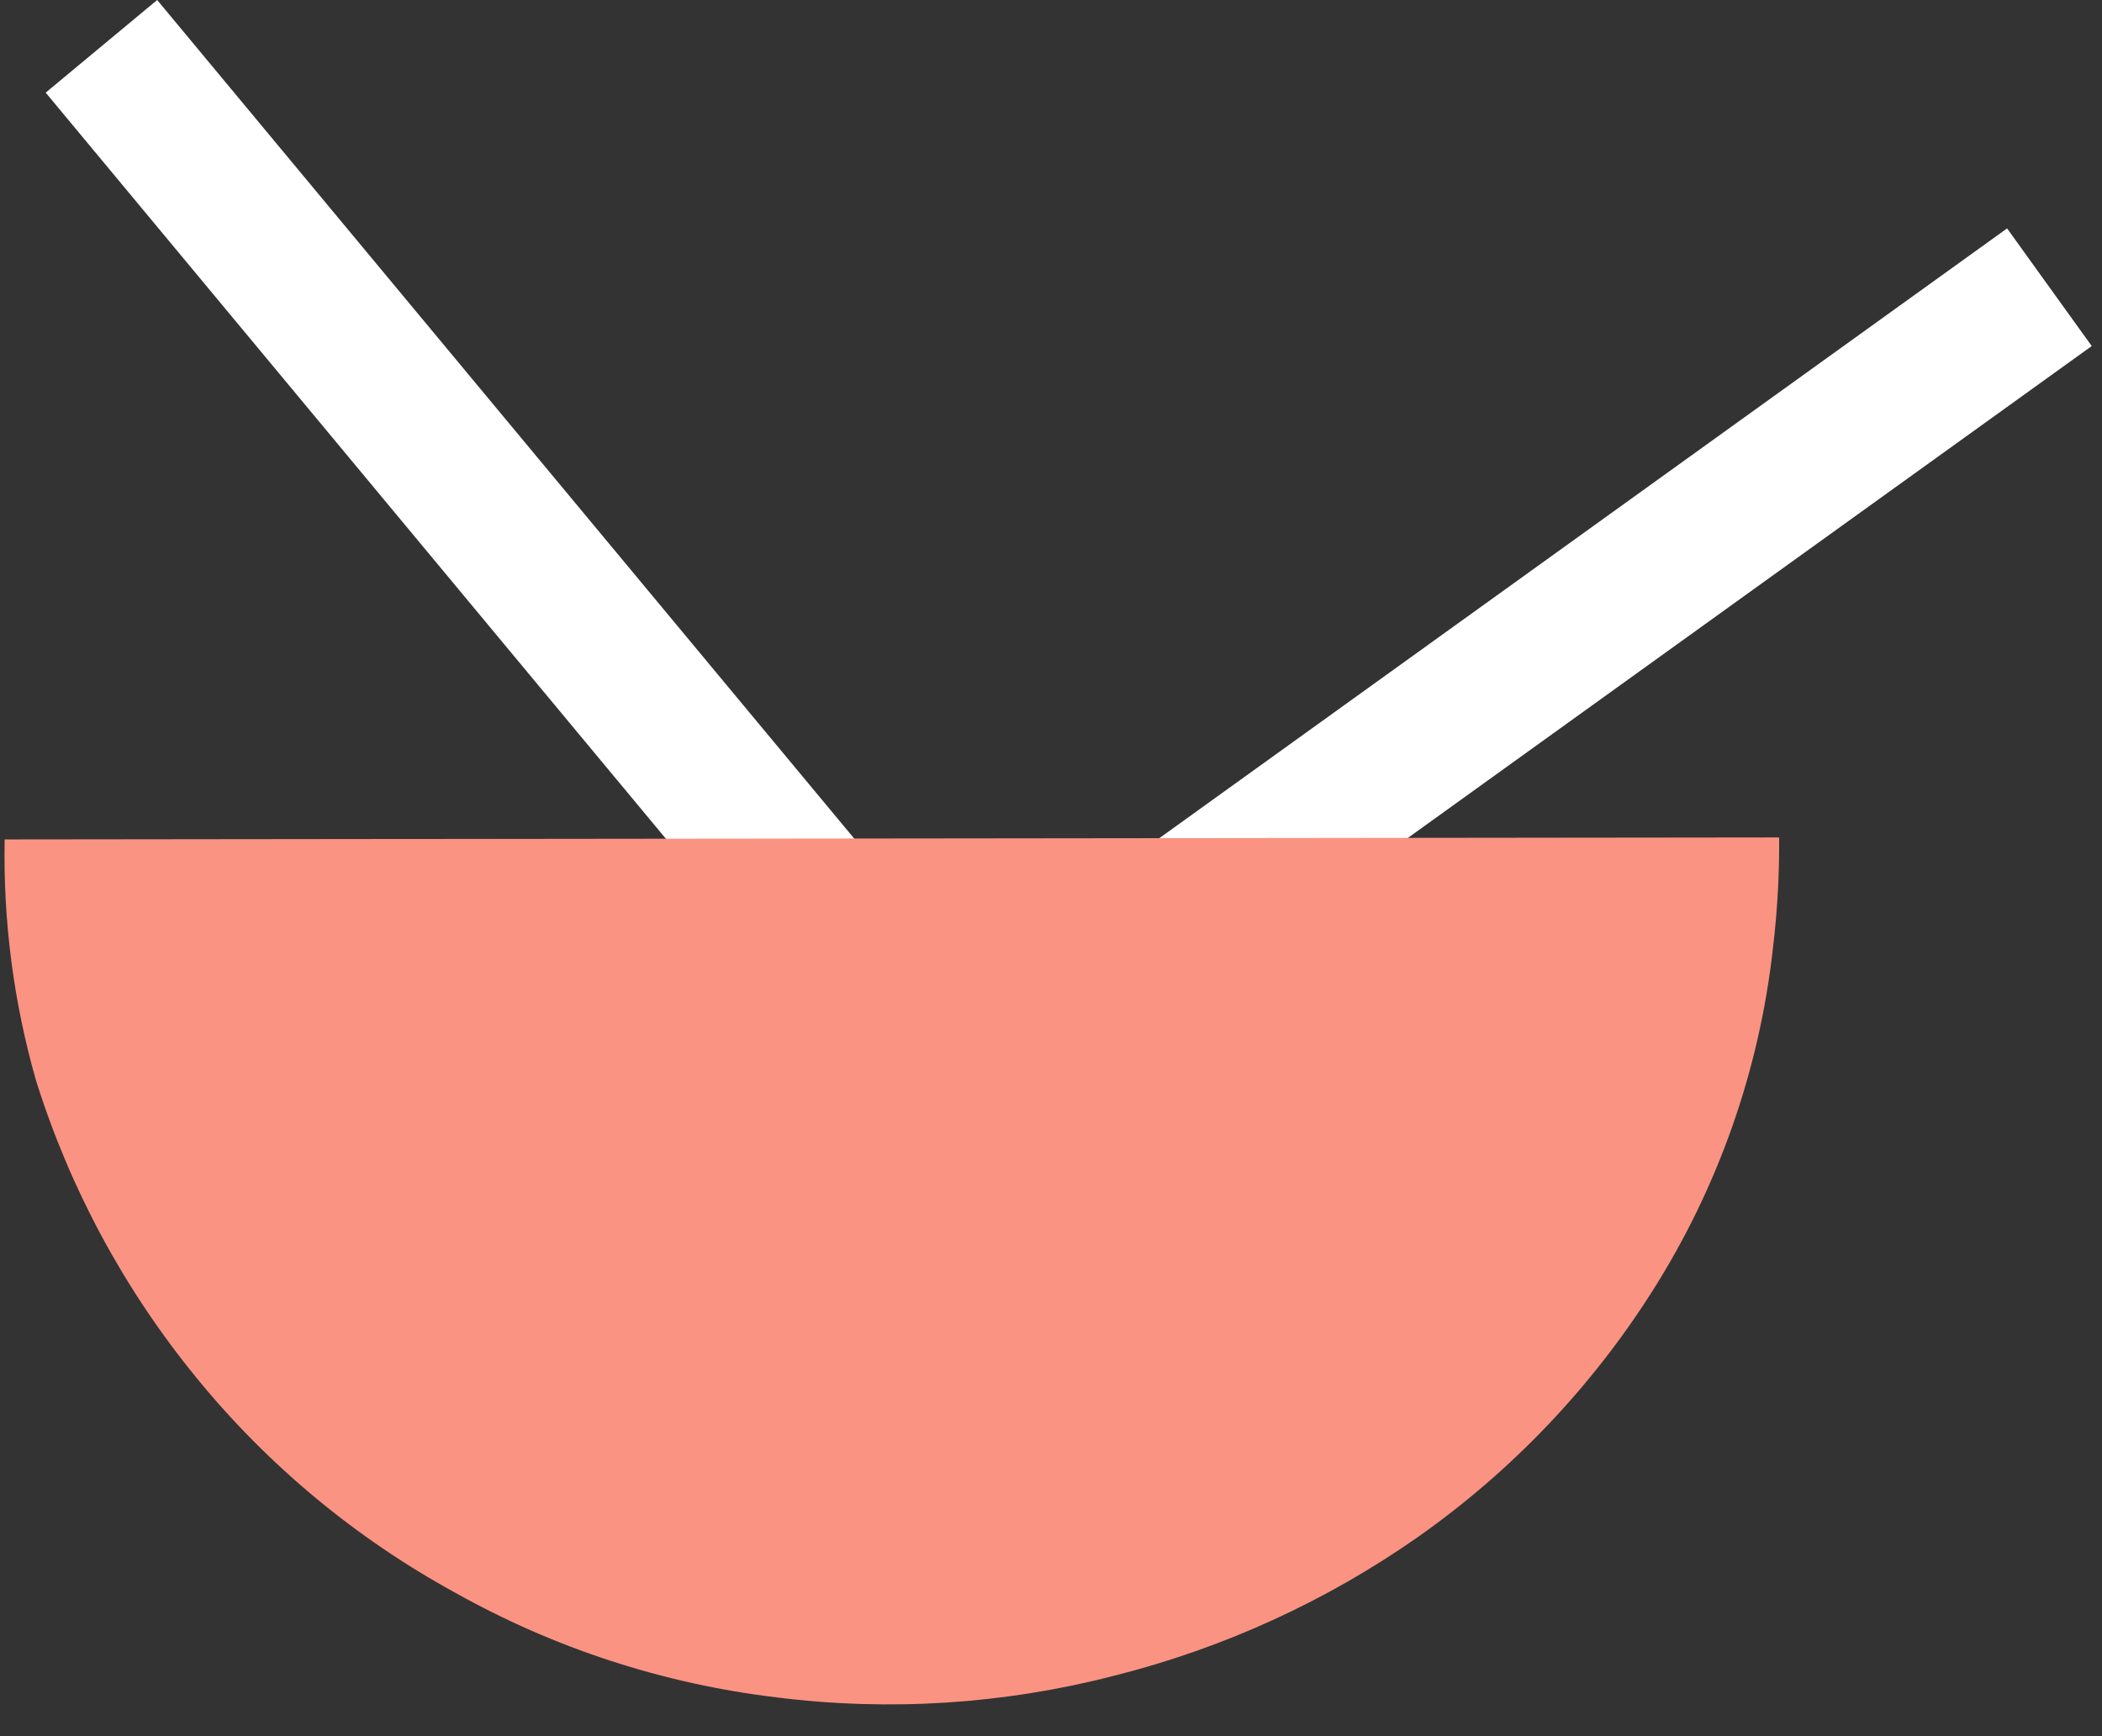
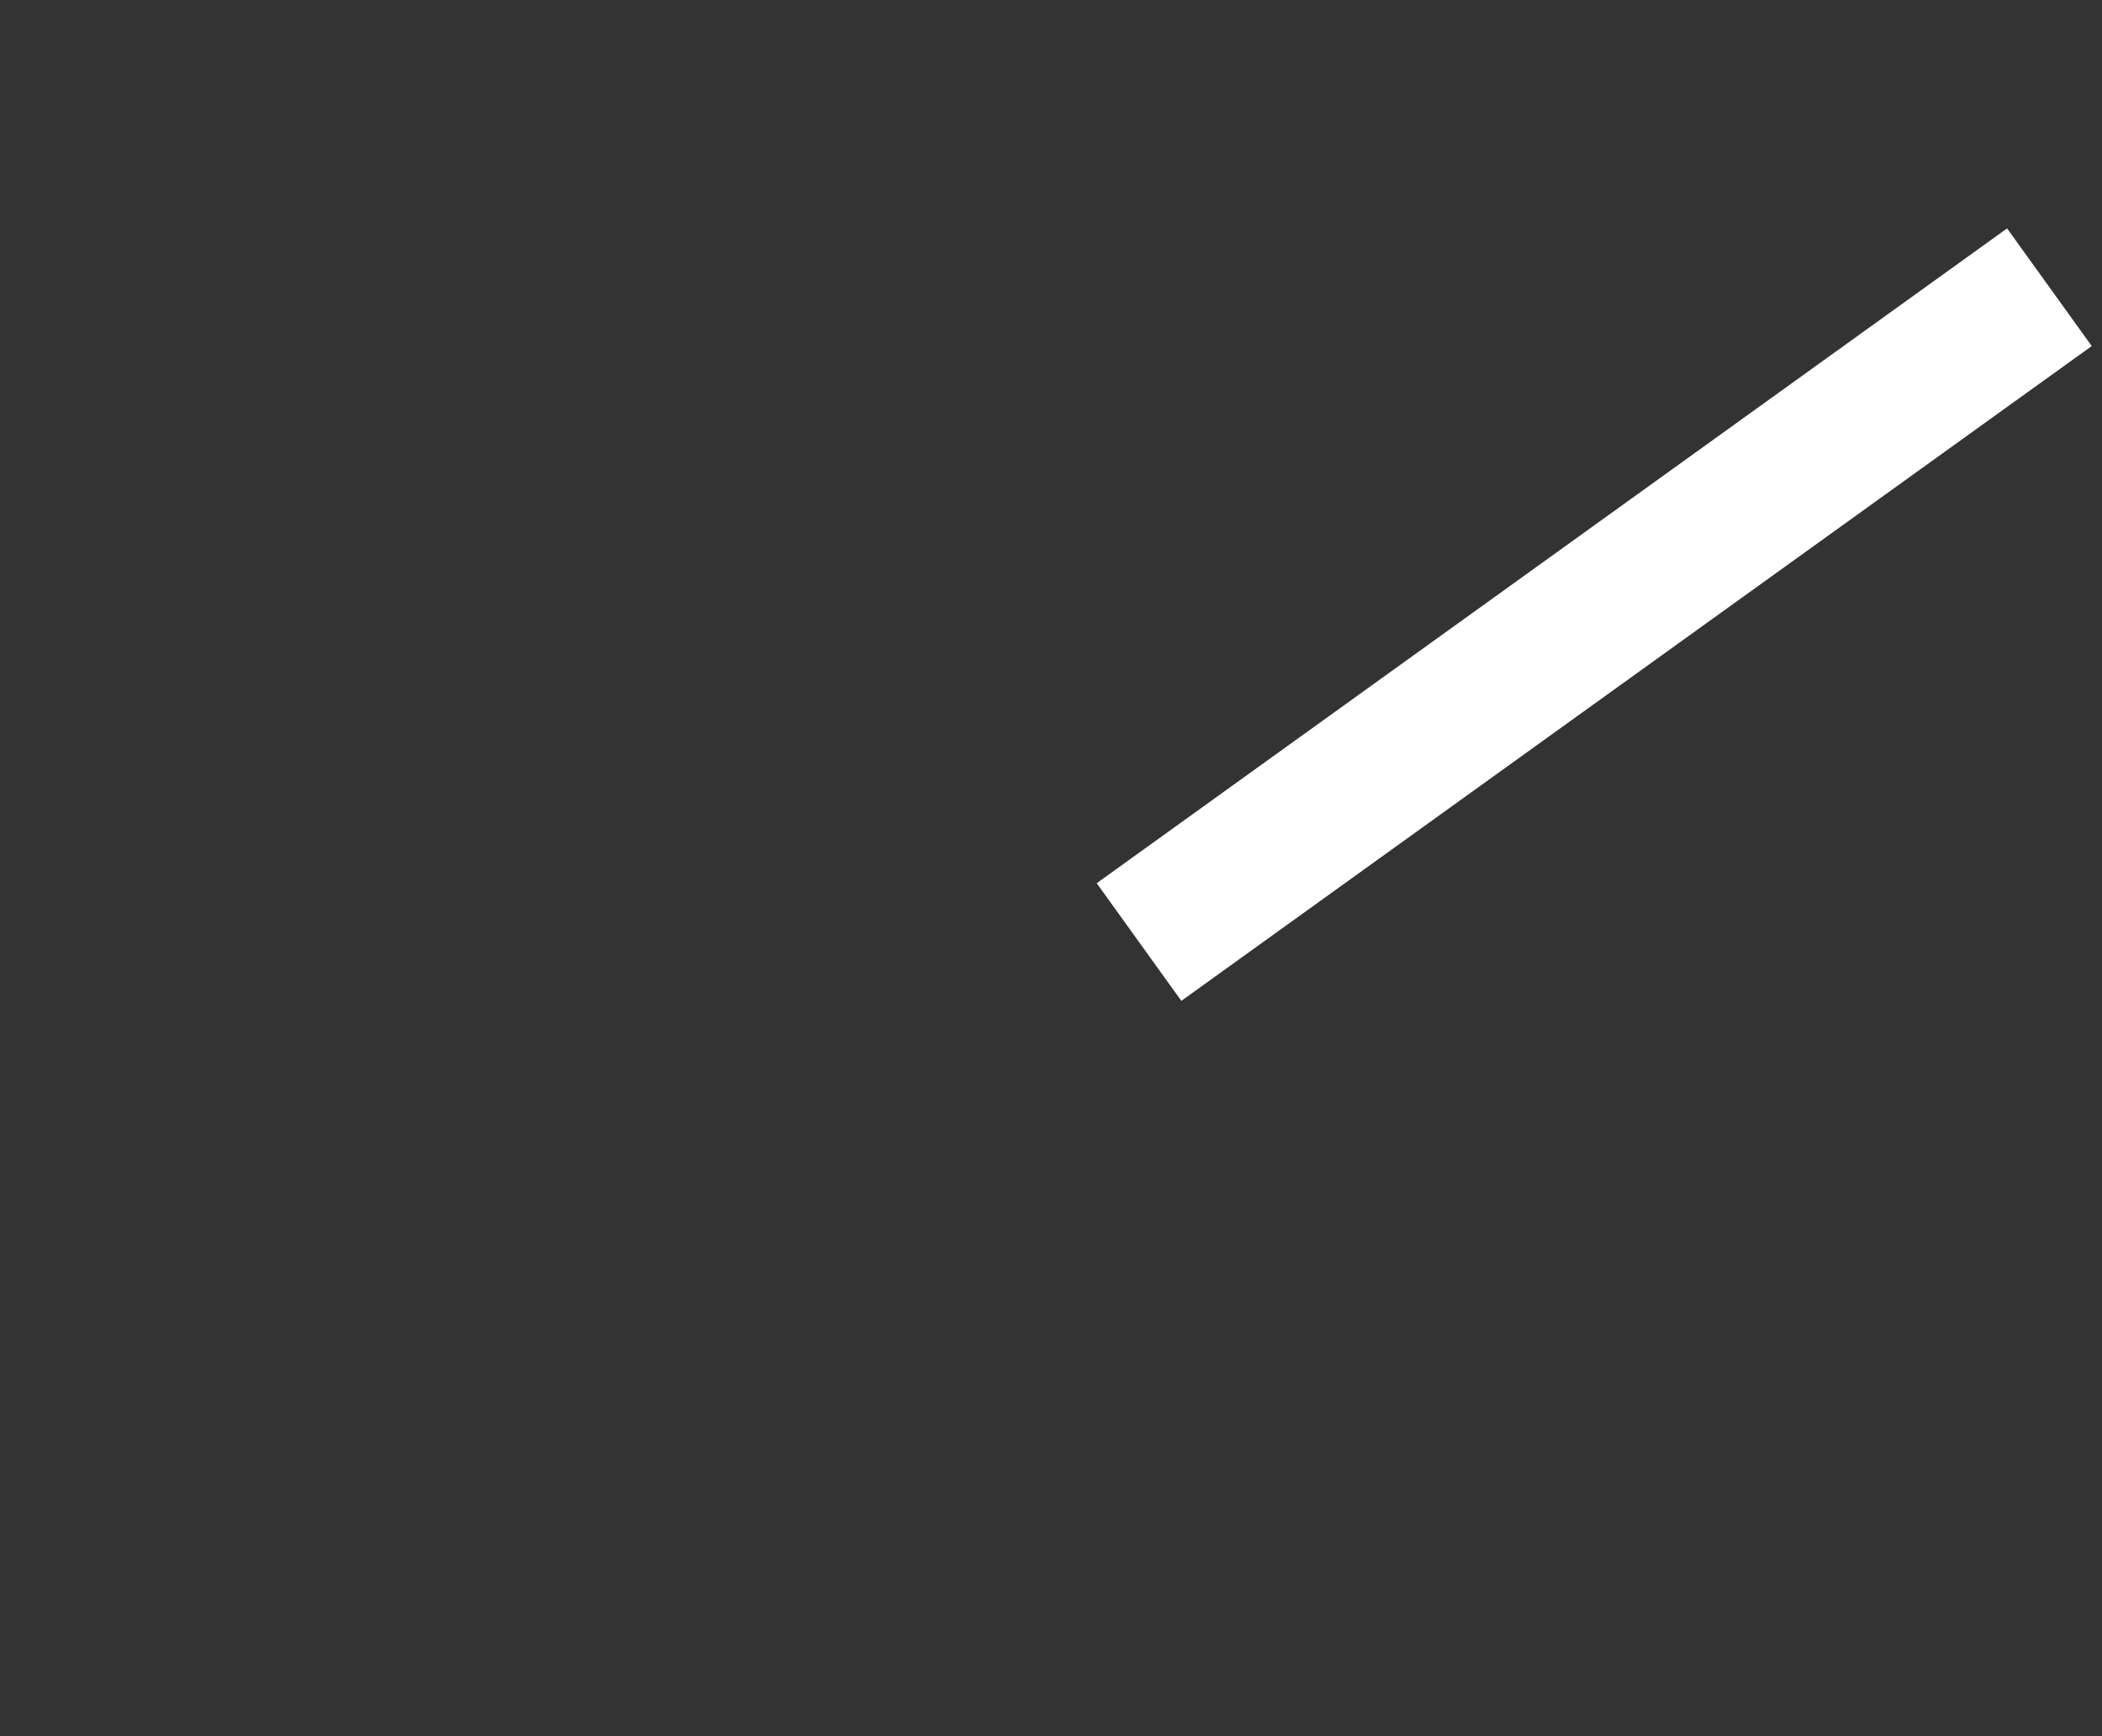
<svg xmlns="http://www.w3.org/2000/svg" width="46px" height="38px" viewBox="0 0 46 38" version="1.1">
  <rect x="0" y="0" width="46" height="38" fill="#333333" stroke="none" />
  <title>Group 26</title>
  <desc>Created with Sketch.</desc>
  <defs />
  <g id="BOOM-2" stroke="none" stroke-width="1" fill="none" fill-rule="evenodd" transform="translate(-363, -8350)">
    <g id="Group-37" transform="translate(305, 8145)" fill-rule="nonzero">
      <g id="Group-38">
        <g id="Group-26" transform="translate(58, 205)">
          <rect id="_Rectangle_5" fill="#FFFFFF" transform="translate(34.887, 13.453) rotate(-125.73) translate(-34.887, -13.453) " x="33.301" y="1.183" width="3.172" height="24.542" />
-           <rect id="_Rectangle_13" fill="#FFFFFF" transform="translate(13.099, 14.104) rotate(-39.73) translate(-13.099, -14.104) " x="11.513" y="-2.917" width="3.172" height="34.042" />
-           <path d="M30.531,7.668 C28.758,7.478 26.966,7.553 25.215,7.892 C22.792,8.425 20.491,9.417 18.437,10.816 C16.392,12.205 14.633,13.978 13.257,16.039 C11.851,18.098 10.863,20.417 10.352,22.861 C9.829,25.287 9.77,27.79 10.177,30.238 C10.566,32.681 11.4,35.03 12.637,37.167 C13.895,39.328 15.563,41.219 17.546,42.732 C19.677,44.36 22.147,45.479 24.77,46.007 C25.568,46.175 26.377,46.292 27.19,46.357 L30.531,7.668 Z" id="_Path_21" fill="#FB9382" transform="translate(20.221, 26.962) rotate(-95) translate(-20.221, -26.962) " />
        </g>
      </g>
    </g>
  </g>
</svg>